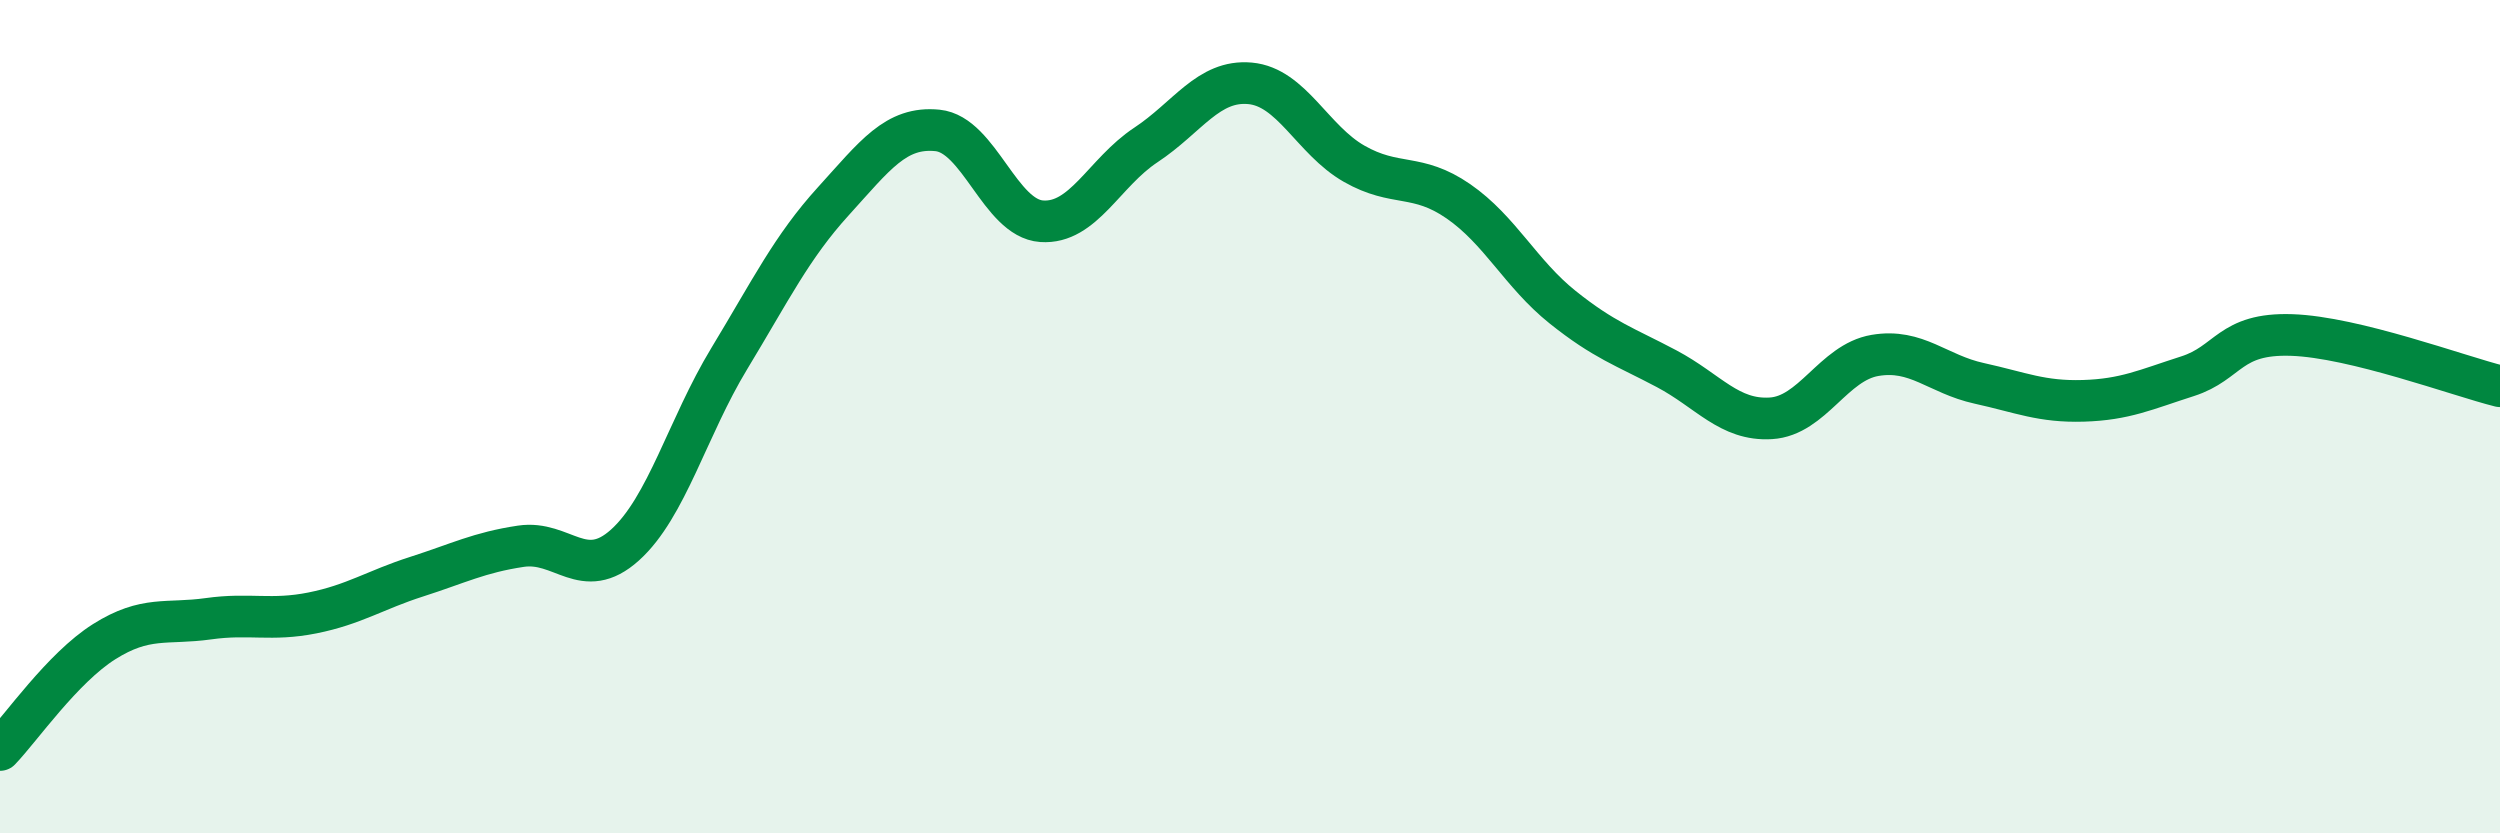
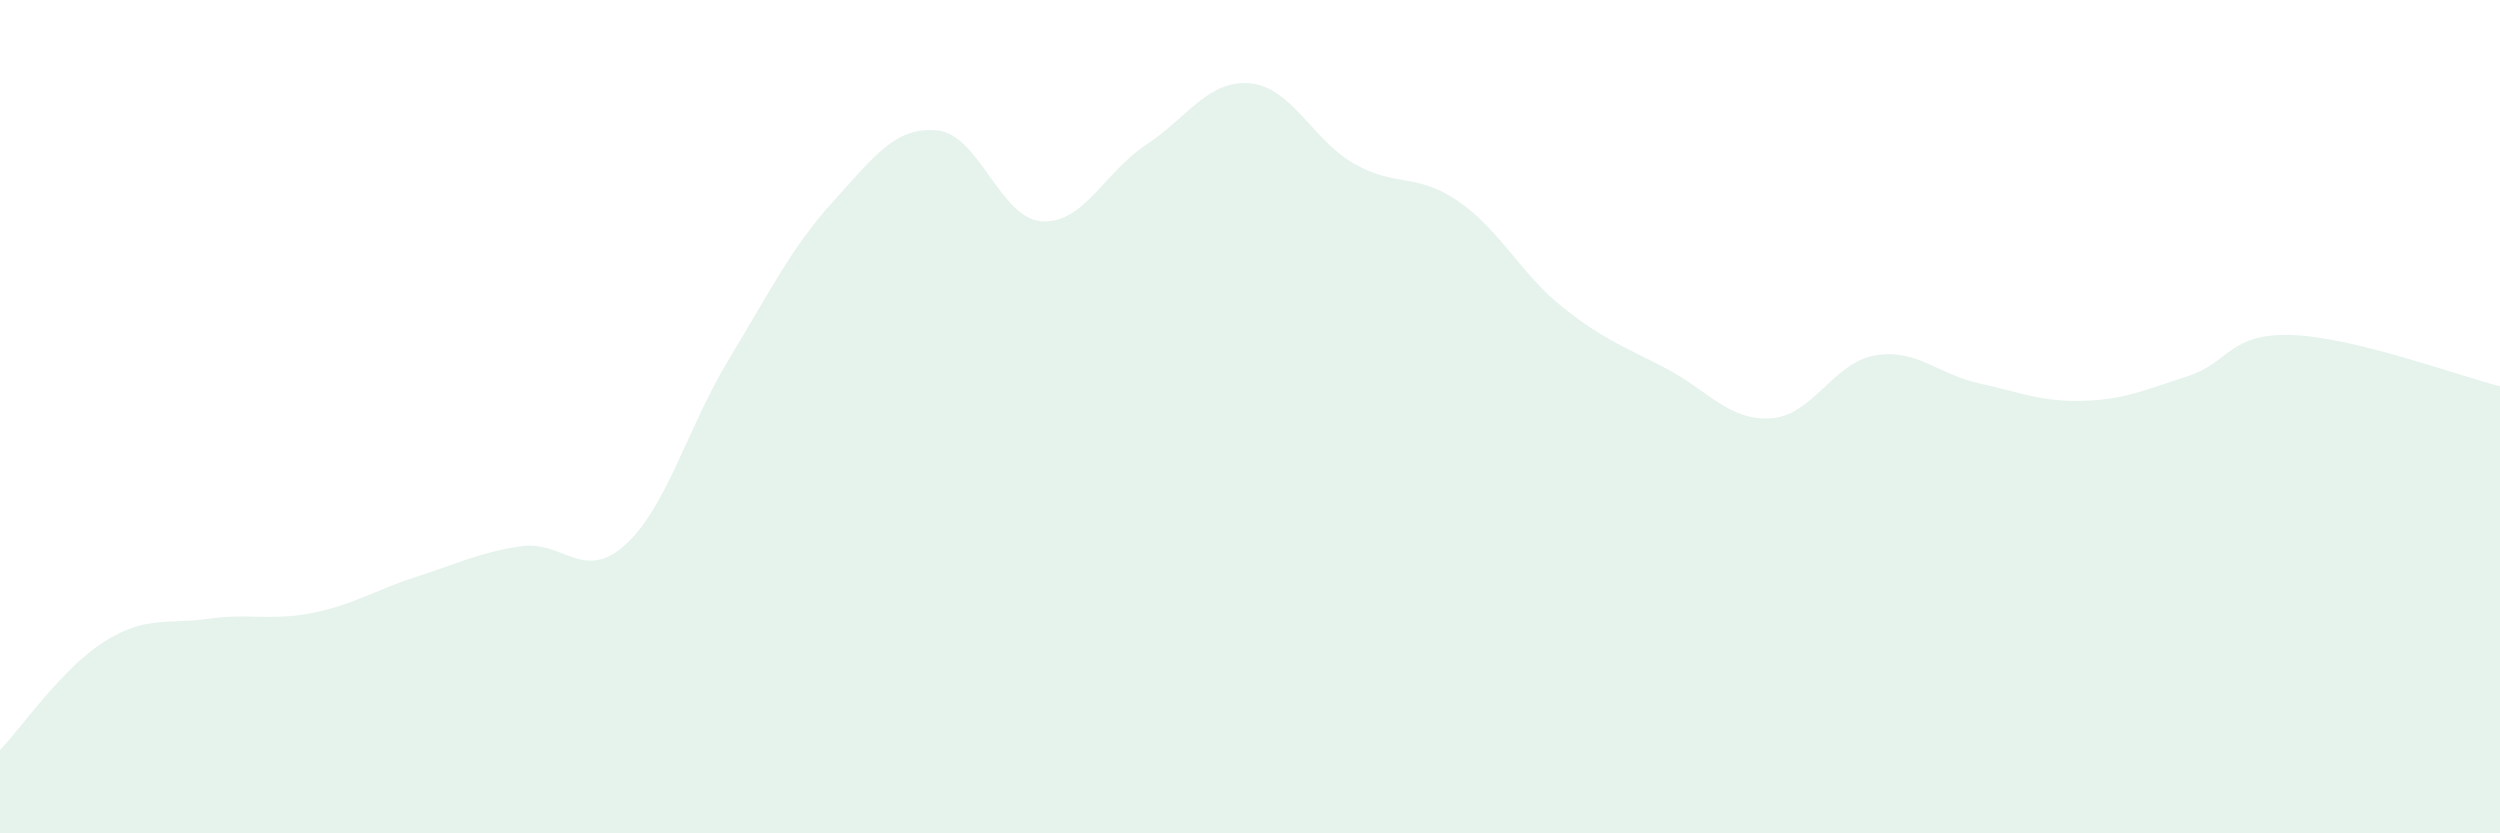
<svg xmlns="http://www.w3.org/2000/svg" width="60" height="20" viewBox="0 0 60 20">
  <path d="M 0,18 C 0.5,17.48 1.5,16.03 2.5,15.4 C 3.5,14.77 4,14.99 5,14.85 C 6,14.71 6.5,14.91 7.5,14.71 C 8.5,14.51 9,14.16 10,13.84 C 11,13.52 11.5,13.26 12.5,13.11 C 13.5,12.96 14,13.98 15,13.08 C 16,12.18 16.5,10.26 17.5,8.61 C 18.5,6.96 19,5.93 20,4.83 C 21,3.73 21.5,3.03 22.5,3.13 C 23.5,3.23 24,5.24 25,5.31 C 26,5.38 26.5,4.14 27.5,3.48 C 28.5,2.82 29,1.91 30,2 C 31,2.09 31.5,3.36 32.5,3.93 C 33.5,4.5 34,4.14 35,4.83 C 36,5.52 36.5,6.57 37.5,7.37 C 38.5,8.17 39,8.32 40,8.85 C 41,9.38 41.5,10.1 42.5,10.04 C 43.5,9.98 44,8.7 45,8.53 C 46,8.36 46.5,8.98 47.5,9.2 C 48.5,9.42 49,9.65 50,9.62 C 51,9.59 51.5,9.35 52.5,9.03 C 53.5,8.71 53.5,7.99 55,8.04 C 56.5,8.09 59,9.02 60,9.27L60 20L0 20Z" fill="#008740" opacity="0.1" stroke-linecap="round" stroke-linejoin="round" />
-   <path d="M 0,18 C 0.5,17.48 1.5,16.03 2.5,15.4 C 3.5,14.77 4,14.99 5,14.85 C 6,14.71 6.5,14.91 7.5,14.71 C 8.5,14.51 9,14.16 10,13.84 C 11,13.52 11.5,13.26 12.5,13.11 C 13.5,12.96 14,13.98 15,13.08 C 16,12.18 16.5,10.26 17.5,8.61 C 18.5,6.96 19,5.93 20,4.83 C 21,3.73 21.5,3.03 22.5,3.13 C 23.5,3.23 24,5.24 25,5.31 C 26,5.38 26.5,4.14 27.5,3.48 C 28.5,2.82 29,1.91 30,2 C 31,2.09 31.5,3.36 32.5,3.93 C 33.5,4.5 34,4.14 35,4.83 C 36,5.52 36.5,6.57 37.5,7.37 C 38.5,8.17 39,8.32 40,8.85 C 41,9.38 41.5,10.1 42.5,10.04 C 43.5,9.98 44,8.7 45,8.53 C 46,8.36 46.5,8.98 47.5,9.2 C 48.5,9.42 49,9.65 50,9.62 C 51,9.59 51.5,9.35 52.5,9.03 C 53.5,8.71 53.5,7.99 55,8.04 C 56.5,8.09 59,9.02 60,9.27" stroke="#008740" stroke-width="1" fill="none" stroke-linecap="round" stroke-linejoin="round" />
</svg>